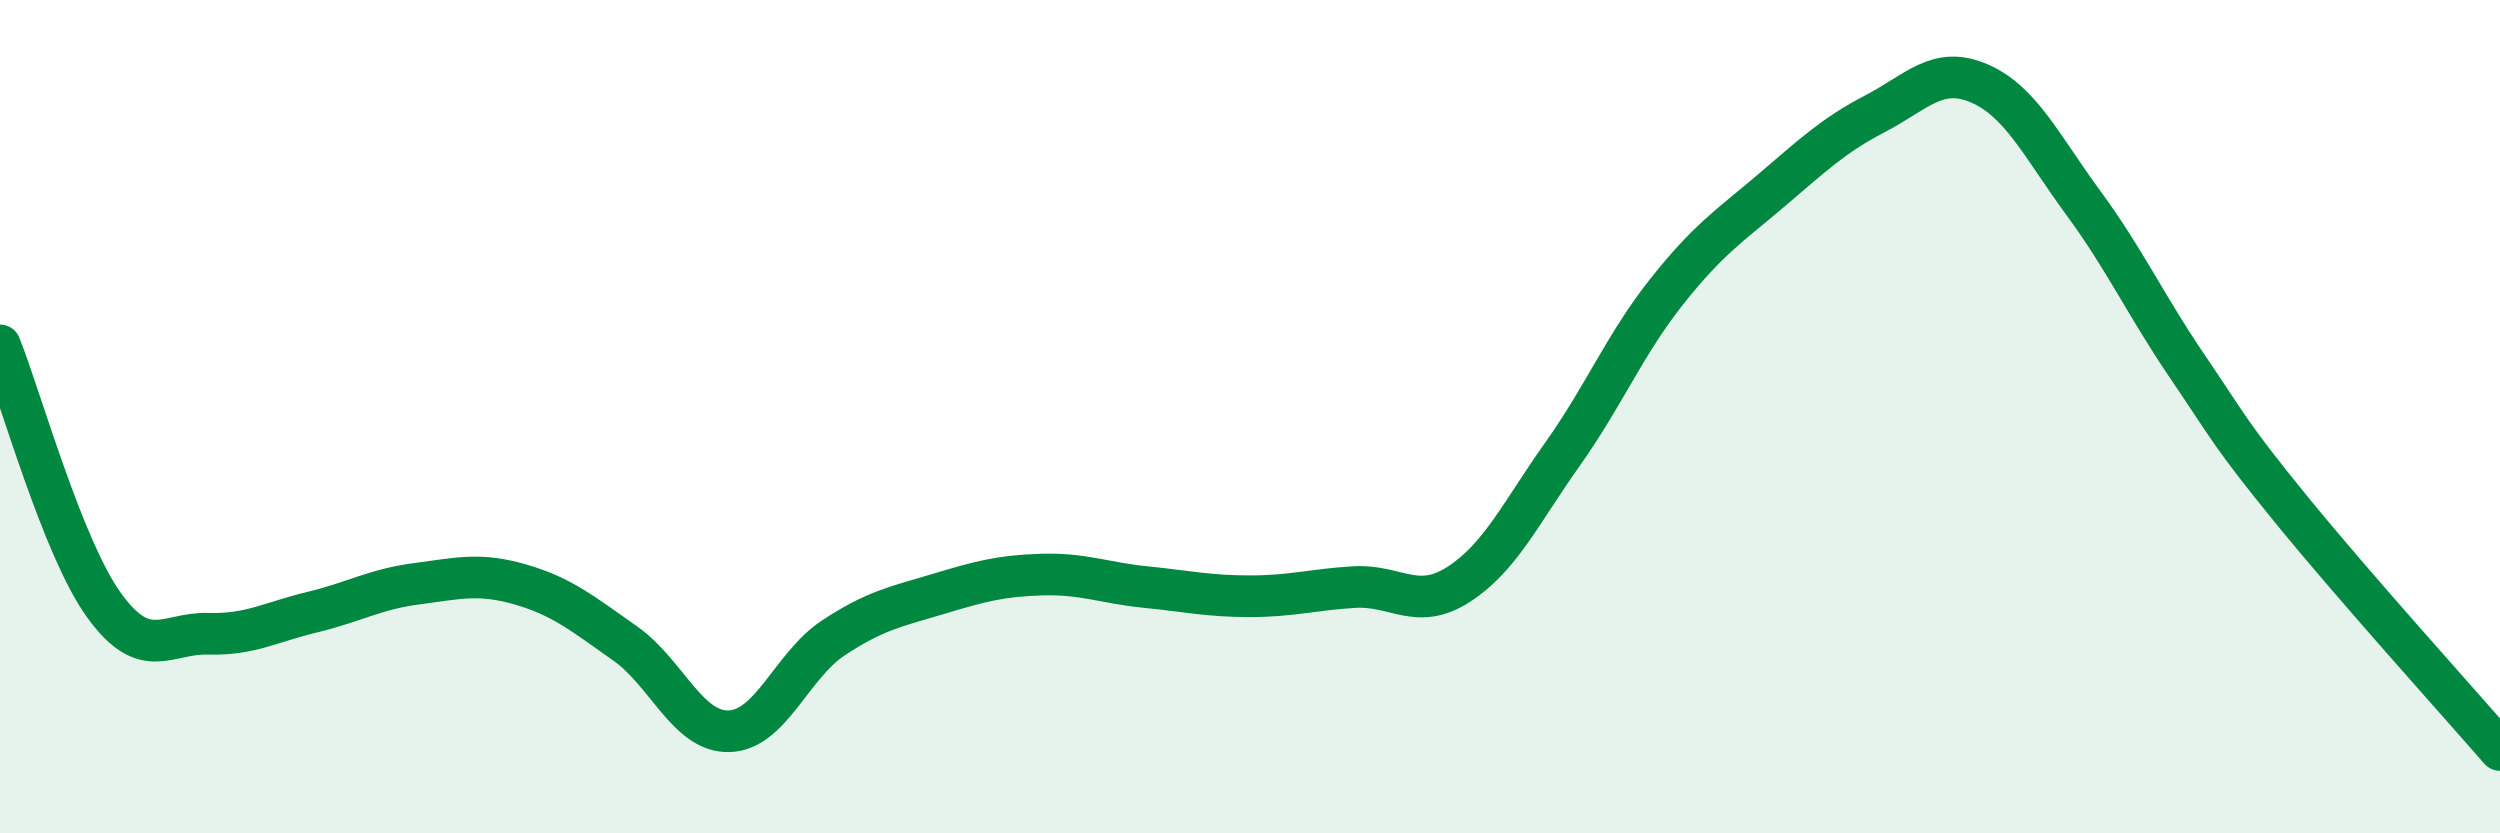
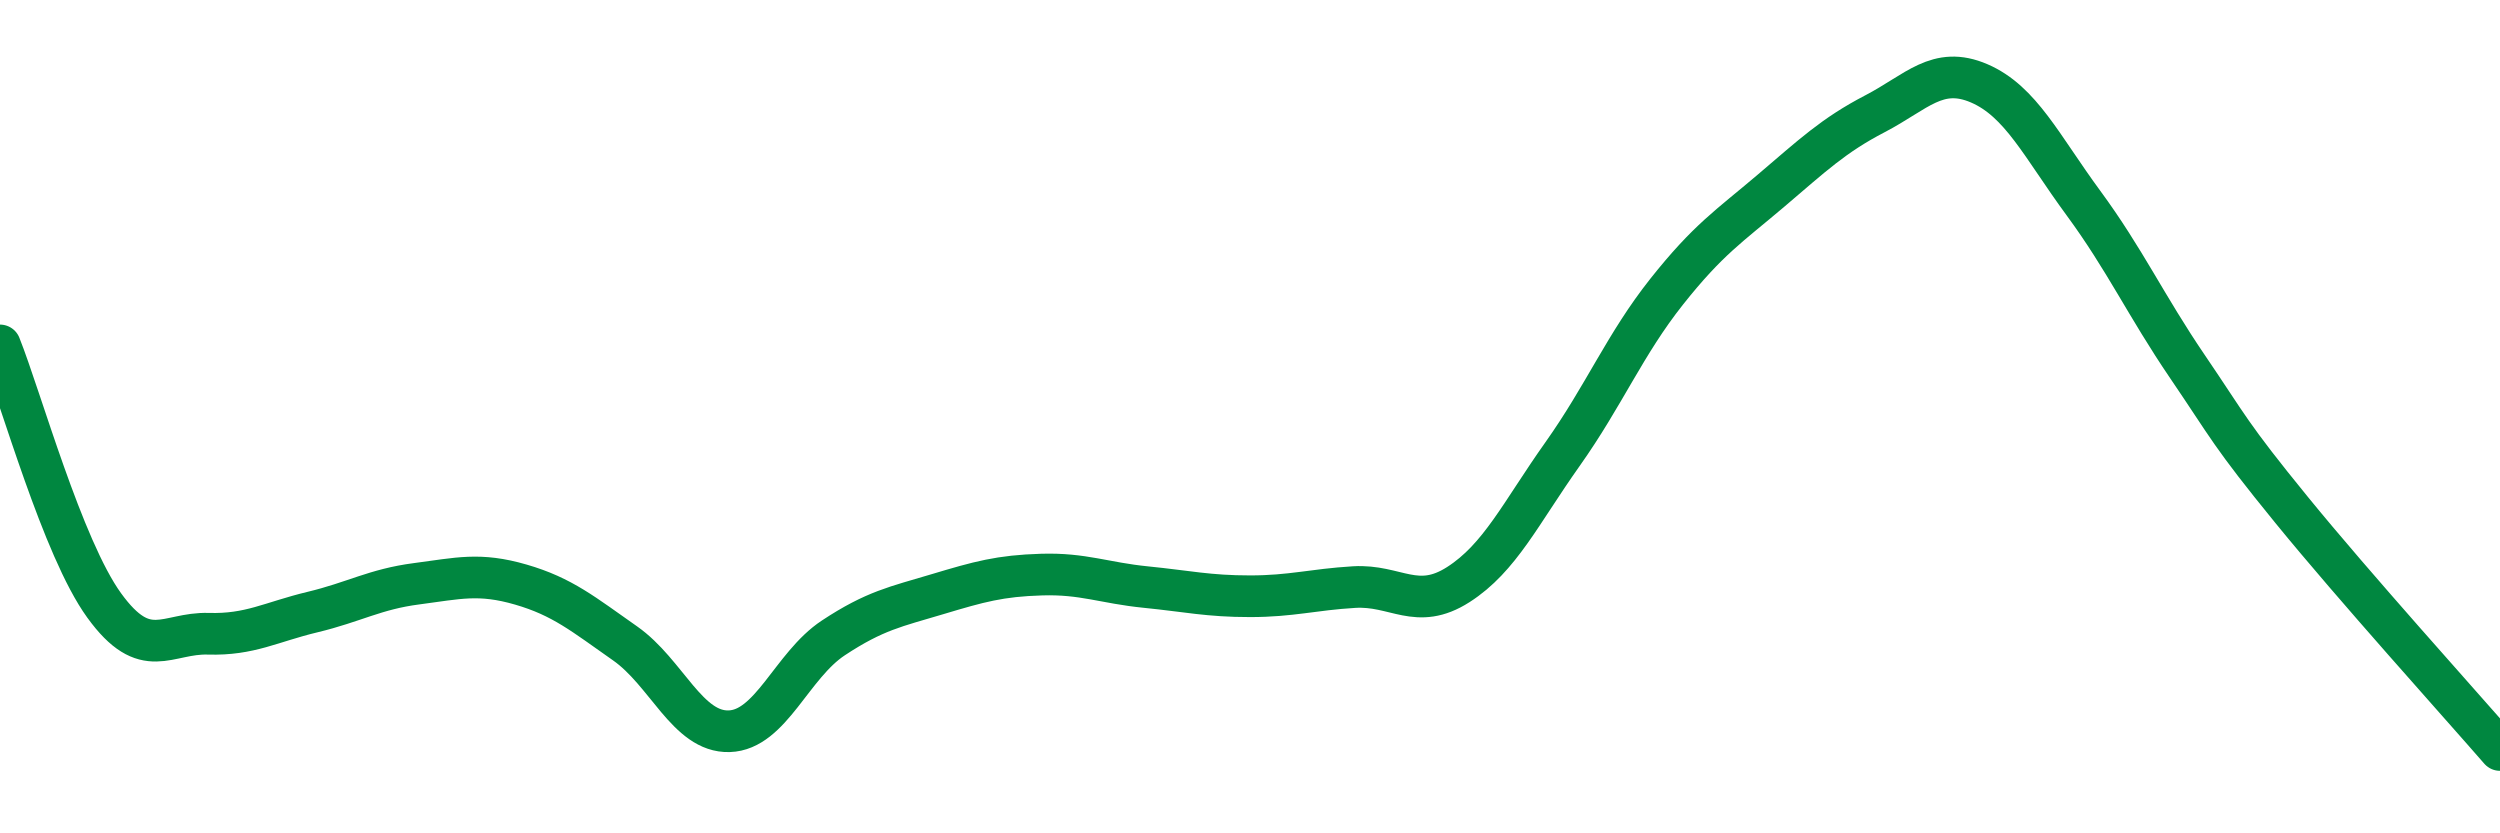
<svg xmlns="http://www.w3.org/2000/svg" width="60" height="20" viewBox="0 0 60 20">
-   <path d="M 0,8.29 C 0.5,9.54 1.5,13.15 2.5,14.53 C 3.5,15.91 4,15.18 5,15.21 C 6,15.24 6.5,14.93 7.5,14.69 C 8.5,14.45 9,14.14 10,14.01 C 11,13.88 11.5,13.74 12.5,14.03 C 13.5,14.32 14,14.74 15,15.44 C 16,16.14 16.5,17.58 17.5,17.55 C 18.5,17.52 19,15.97 20,15.31 C 21,14.65 21.5,14.56 22.5,14.26 C 23.5,13.96 24,13.82 25,13.79 C 26,13.76 26.5,13.99 27.5,14.09 C 28.5,14.19 29,14.31 30,14.31 C 31,14.31 31.5,14.15 32.5,14.09 C 33.5,14.03 34,14.67 35,14.03 C 36,13.39 36.5,12.31 37.5,10.9 C 38.5,9.49 39,8.26 40,7 C 41,5.74 41.5,5.43 42.5,4.58 C 43.5,3.73 44,3.25 45,2.73 C 46,2.21 46.5,1.57 47.5,2 C 48.5,2.43 49,3.51 50,4.87 C 51,6.23 51.5,7.33 52.5,8.8 C 53.5,10.27 53.5,10.4 55,12.24 C 56.5,14.08 59,16.85 60,18L60 20L0 20Z" fill="#008740" opacity="0.1" stroke-linecap="round" stroke-linejoin="round" />
  <path d="M 0,8.29 C 0.5,9.54 1.5,13.15 2.5,14.53 C 3.5,15.91 4,15.18 5,15.21 C 6,15.24 6.5,14.93 7.5,14.69 C 8.5,14.45 9,14.14 10,14.01 C 11,13.88 11.5,13.74 12.5,14.03 C 13.5,14.32 14,14.74 15,15.44 C 16,16.14 16.5,17.58 17.5,17.55 C 18.5,17.52 19,15.97 20,15.31 C 21,14.65 21.5,14.56 22.5,14.26 C 23.5,13.96 24,13.82 25,13.79 C 26,13.76 26.5,13.99 27.5,14.09 C 28.5,14.19 29,14.31 30,14.31 C 31,14.31 31.5,14.15 32.5,14.09 C 33.5,14.03 34,14.67 35,14.03 C 36,13.39 36.5,12.31 37.5,10.9 C 38.5,9.49 39,8.26 40,7 C 41,5.74 41.5,5.43 42.5,4.58 C 43.5,3.73 44,3.25 45,2.73 C 46,2.21 46.5,1.57 47.5,2 C 48.5,2.43 49,3.51 50,4.87 C 51,6.23 51.5,7.33 52.5,8.8 C 53.5,10.27 53.5,10.4 55,12.24 C 56.5,14.08 59,16.85 60,18" stroke="#008740" stroke-width="1" fill="none" stroke-linecap="round" stroke-linejoin="round" />
</svg>